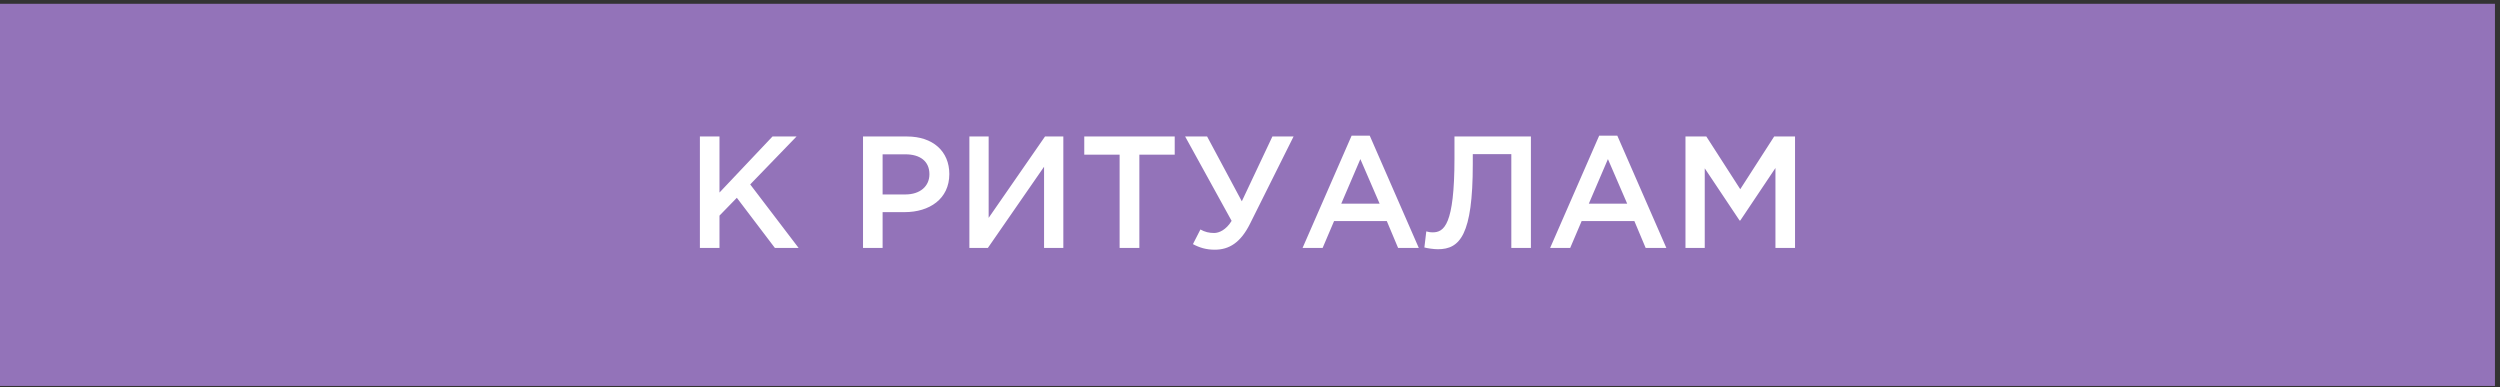
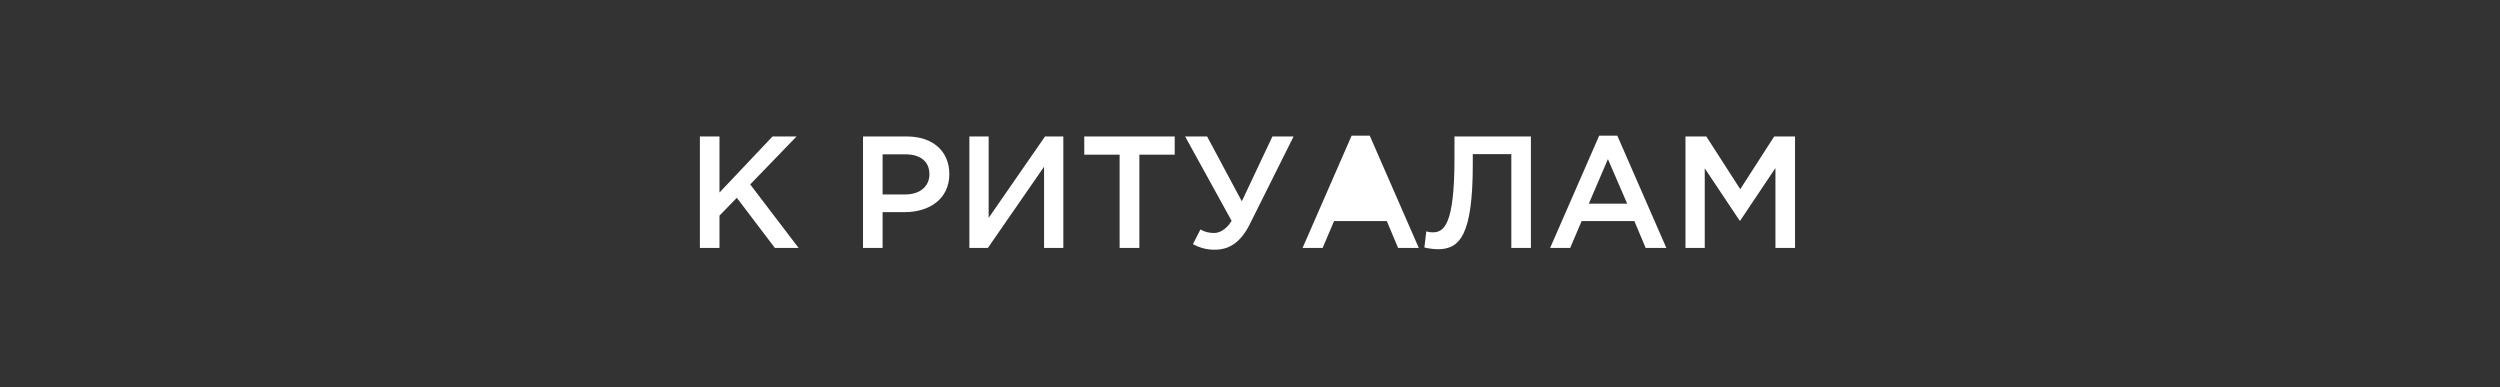
<svg xmlns="http://www.w3.org/2000/svg" width="471" height="73" viewBox="0 0 471 73" fill="none">
  <rect x="0" y="0" width="471" height="73" fill="#333333" stroke="none" />
-   <rect y="0.714" width="470.049" height="72" fill="#9373B9" />
-   <path d="M131.86 46.714V25.714H135.55V36.274L145.54 25.714H150.07L141.34 34.744L150.46 46.714H145.99L138.82 37.264L135.55 40.624V46.714H131.86ZM162.593 46.714V25.714H170.873C175.763 25.714 178.853 28.504 178.853 32.794C178.853 37.504 175.073 39.964 170.453 39.964H166.283V46.714H162.593ZM166.283 36.634H170.573C173.363 36.634 175.103 35.074 175.103 32.824C175.103 30.364 173.333 29.074 170.573 29.074H166.283V36.634ZM182.632 46.714V25.714H186.262V41.044L196.882 25.714H200.332V46.714H196.702V31.414L186.112 46.714H182.632ZM210.936 46.714V29.134H204.276V25.714H221.316V29.134H214.656V46.714H210.936ZM228.859 47.044C227.239 47.044 225.979 46.654 224.749 45.994L226.159 43.234C226.999 43.714 227.809 43.894 228.739 43.894C229.669 43.894 230.989 43.324 232.039 41.614L223.279 25.714H227.419L233.959 37.924L239.719 25.714H243.709L235.519 42.124C233.749 45.694 231.589 47.044 228.859 47.044ZM245.402 46.714L254.642 25.564H258.062L267.302 46.714H263.402L261.272 41.644H251.342L249.182 46.714H245.402ZM252.692 38.374H259.922L256.292 29.974L252.692 38.374ZM270.903 46.954C270.093 46.954 268.923 46.774 268.353 46.624L268.713 43.594C268.983 43.684 269.463 43.774 269.913 43.774C272.043 43.774 274.023 42.424 274.023 29.854V25.714H288.423V46.714H284.733V29.044H277.473V30.934C277.473 44.284 275.043 46.954 270.903 46.954ZM292.043 46.714L301.283 25.564H304.703L313.943 46.714H310.043L307.913 41.644H297.983L295.823 46.714H292.043ZM299.333 38.374H306.563L302.933 29.974L299.333 38.374ZM317.544 46.714V25.714H321.474L327.864 35.644L334.254 25.714H338.184V46.714H334.494V31.654L327.864 41.554H327.744L321.174 31.714V46.714H317.544Z" fill="white" />
+   <path d="M131.86 46.714V25.714H135.55V36.274L145.54 25.714H150.07L141.34 34.744L150.46 46.714H145.99L138.82 37.264L135.55 40.624V46.714H131.86ZM162.593 46.714V25.714H170.873C175.763 25.714 178.853 28.504 178.853 32.794C178.853 37.504 175.073 39.964 170.453 39.964H166.283V46.714H162.593ZM166.283 36.634H170.573C173.363 36.634 175.103 35.074 175.103 32.824C175.103 30.364 173.333 29.074 170.573 29.074H166.283V36.634ZM182.632 46.714V25.714H186.262V41.044L196.882 25.714H200.332V46.714H196.702V31.414L186.112 46.714H182.632ZM210.936 46.714V29.134H204.276V25.714H221.316V29.134H214.656V46.714H210.936ZM228.859 47.044C227.239 47.044 225.979 46.654 224.749 45.994L226.159 43.234C226.999 43.714 227.809 43.894 228.739 43.894C229.669 43.894 230.989 43.324 232.039 41.614L223.279 25.714H227.419L233.959 37.924L239.719 25.714H243.709L235.519 42.124C233.749 45.694 231.589 47.044 228.859 47.044ZM245.402 46.714L254.642 25.564H258.062L267.302 46.714H263.402L261.272 41.644H251.342L249.182 46.714H245.402ZM252.692 38.374L256.292 29.974L252.692 38.374ZM270.903 46.954C270.093 46.954 268.923 46.774 268.353 46.624L268.713 43.594C268.983 43.684 269.463 43.774 269.913 43.774C272.043 43.774 274.023 42.424 274.023 29.854V25.714H288.423V46.714H284.733V29.044H277.473V30.934C277.473 44.284 275.043 46.954 270.903 46.954ZM292.043 46.714L301.283 25.564H304.703L313.943 46.714H310.043L307.913 41.644H297.983L295.823 46.714H292.043ZM299.333 38.374H306.563L302.933 29.974L299.333 38.374ZM317.544 46.714V25.714H321.474L327.864 35.644L334.254 25.714H338.184V46.714H334.494V31.654L327.864 41.554H327.744L321.174 31.714V46.714H317.544Z" fill="white" />
</svg>